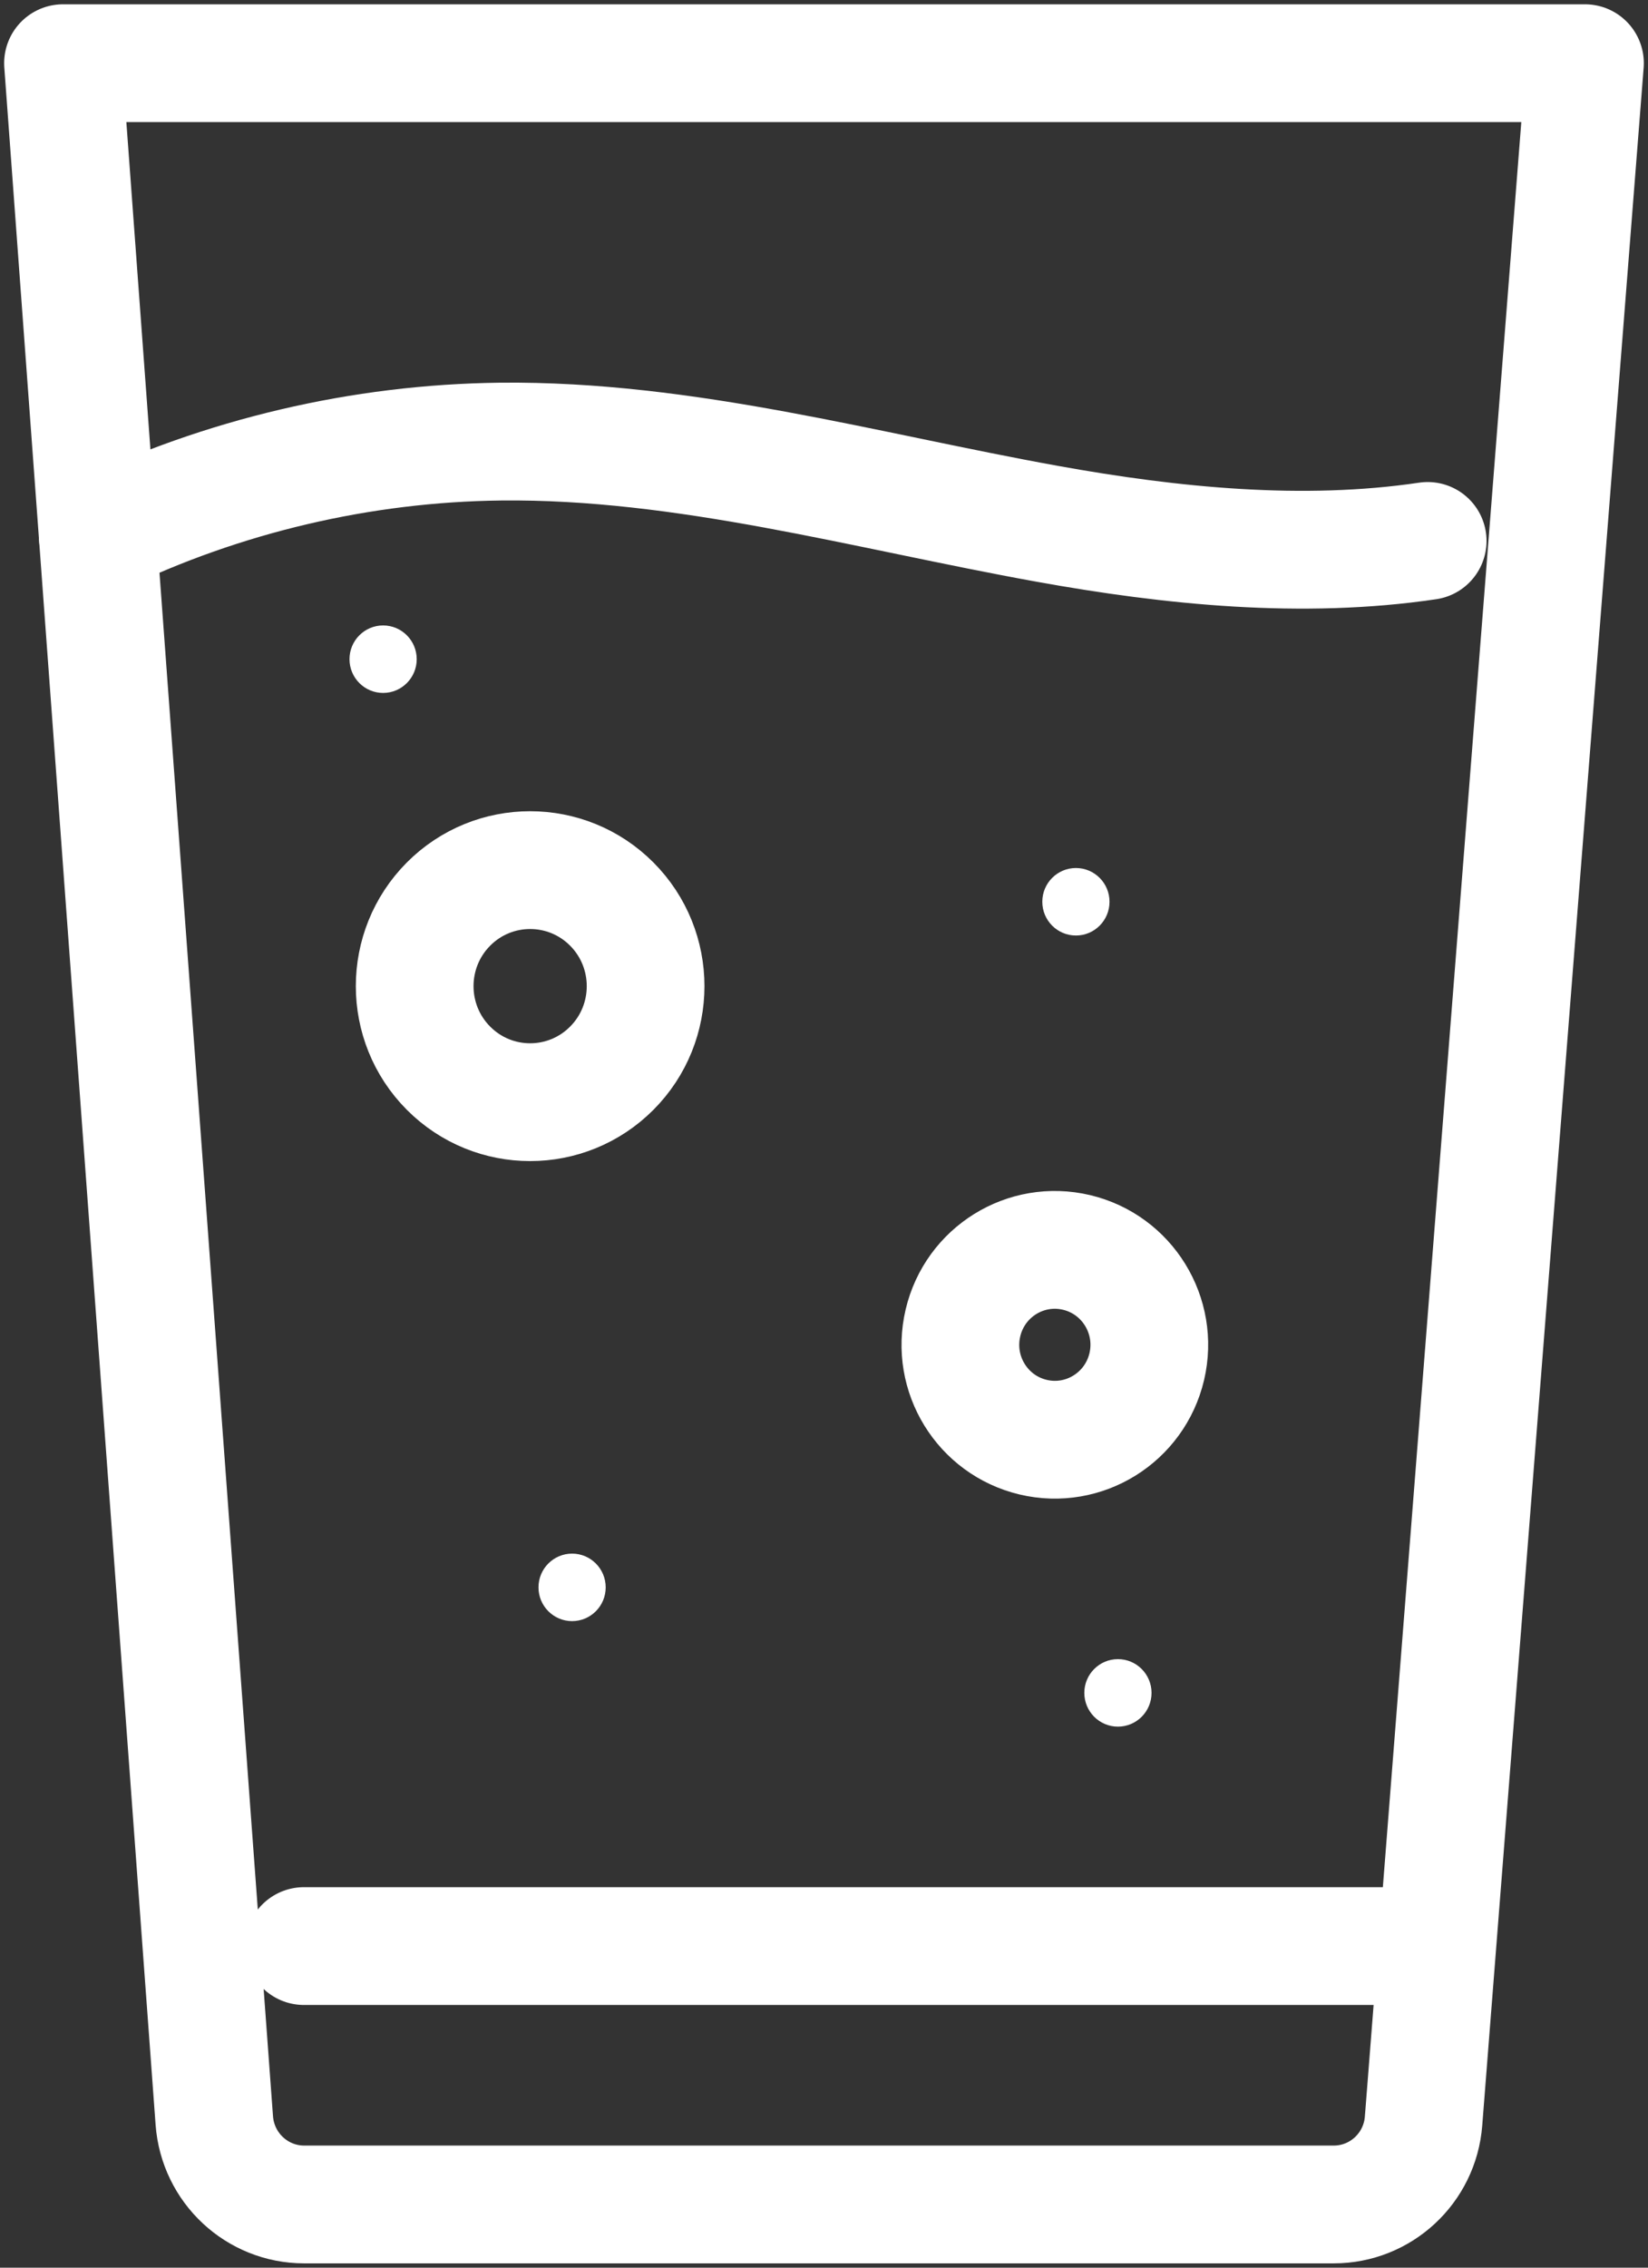
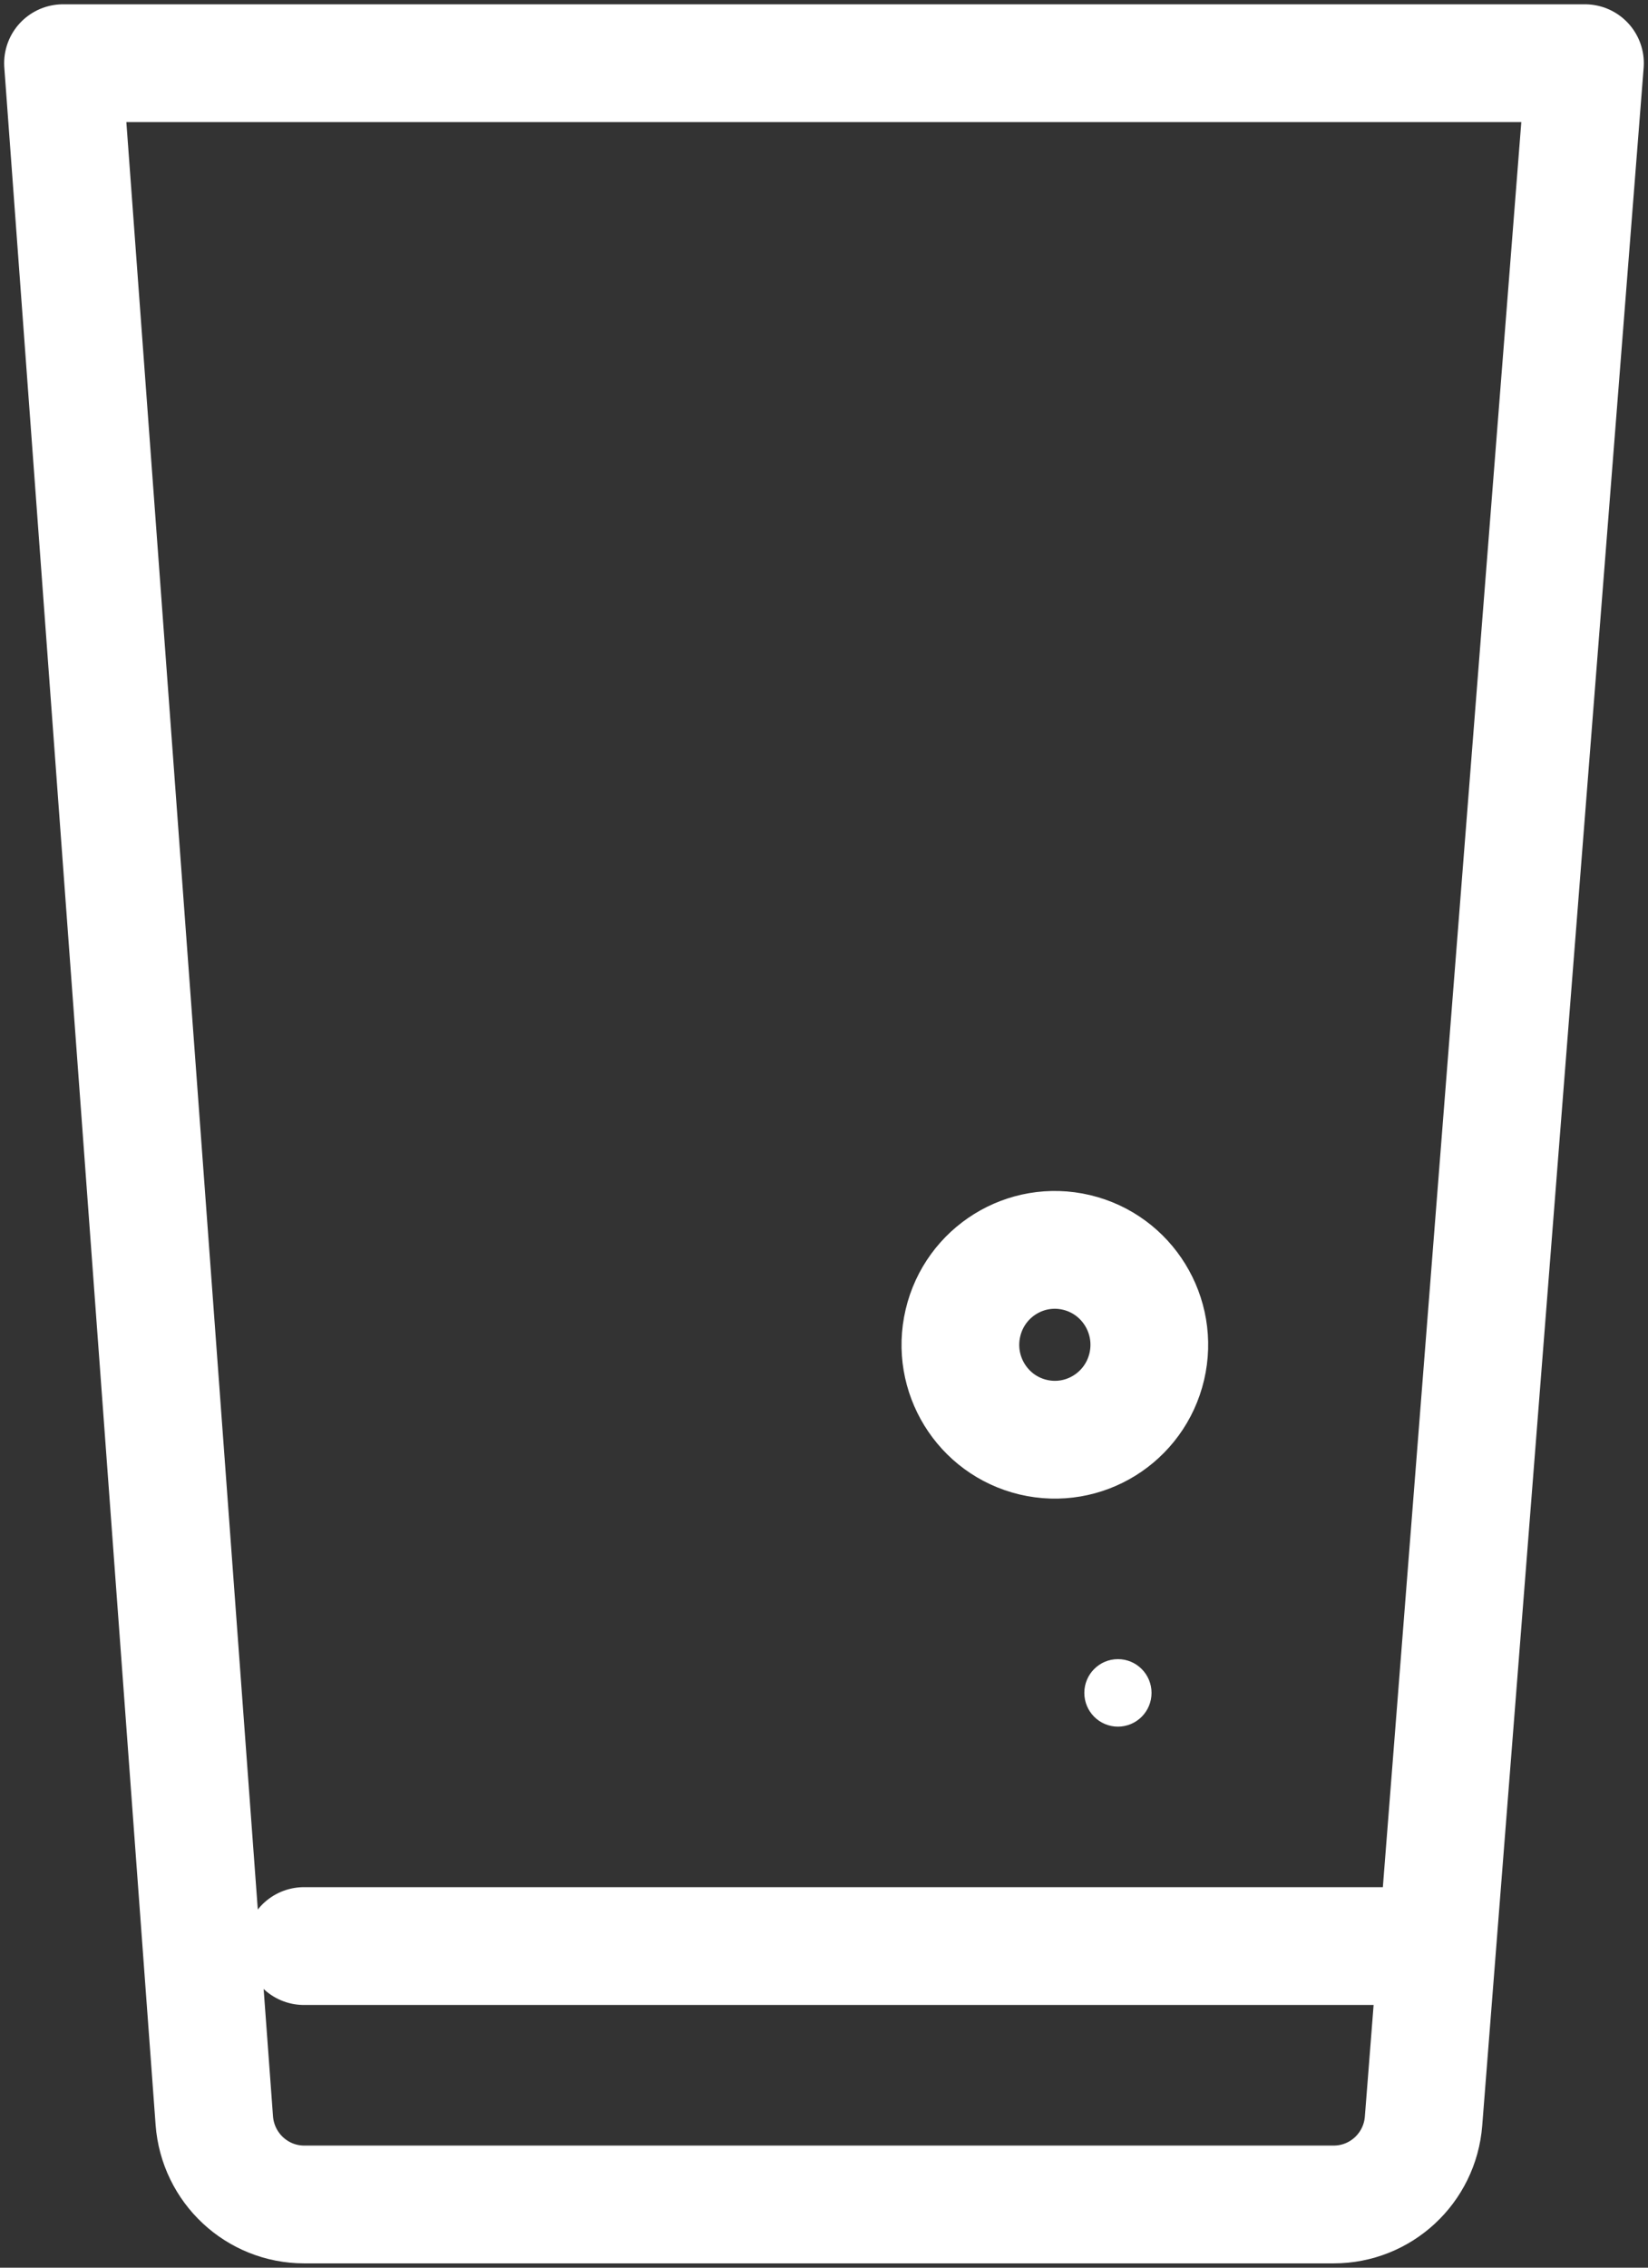
<svg xmlns="http://www.w3.org/2000/svg" width="56" height="77" viewBox="0 0 56 77" fill="none">
  <rect x="0" y="0" width="56" height="77" fill="#333333" stroke="none" />
  <path d="M45.32 74.854H10.338C8.733 74.854 7.402 73.612 7.282 72.004L2.141 2.146H53.858L48.373 72.021C48.249 73.622 46.918 74.854 45.32 74.854Z" stroke="white" stroke-width="4" stroke-linecap="round" stroke-linejoin="round" />
  <path d="M10.328 66.08H48.686" stroke="white" stroke-width="4" stroke-linecap="round" stroke-linejoin="round" />
-   <path d="M3.322 18.204C7.578 16.154 12.281 15.05 17.001 14.995C23.273 14.926 29.394 16.668 35.565 17.782C39.818 18.551 44.273 18.997 48.513 18.368" stroke="white" stroke-width="4" stroke-linecap="round" stroke-linejoin="round" />
-   <path d="M20.789 36.271C22.321 34.733 22.321 32.238 20.789 30.699C19.256 29.161 16.772 29.161 15.24 30.699C13.708 32.238 13.708 34.733 15.24 36.271C16.772 37.81 19.256 37.81 20.789 36.271Z" stroke="white" stroke-width="4" stroke-linecap="round" stroke-linejoin="round" />
  <path d="M38.968 46.404C39.375 44.672 38.306 42.936 36.581 42.527C34.856 42.118 33.128 43.191 32.721 44.923C32.313 46.656 33.382 48.391 35.107 48.8C36.832 49.209 38.56 48.136 38.968 46.404Z" stroke="white" stroke-width="4" stroke-linecap="round" stroke-linejoin="round" />
-   <ellipse cx="19.44" cy="53.9" rx="1.142" ry="1.146" fill="white" />
-   <ellipse cx="36.56" cy="30.62" rx="1.142" ry="1.146" fill="white" />
-   <ellipse cx="13.018" cy="22.383" rx="1.142" ry="1.146" fill="white" />
  <ellipse cx="37.988" cy="57.483" rx="1.142" ry="1.146" fill="white" />
</svg>